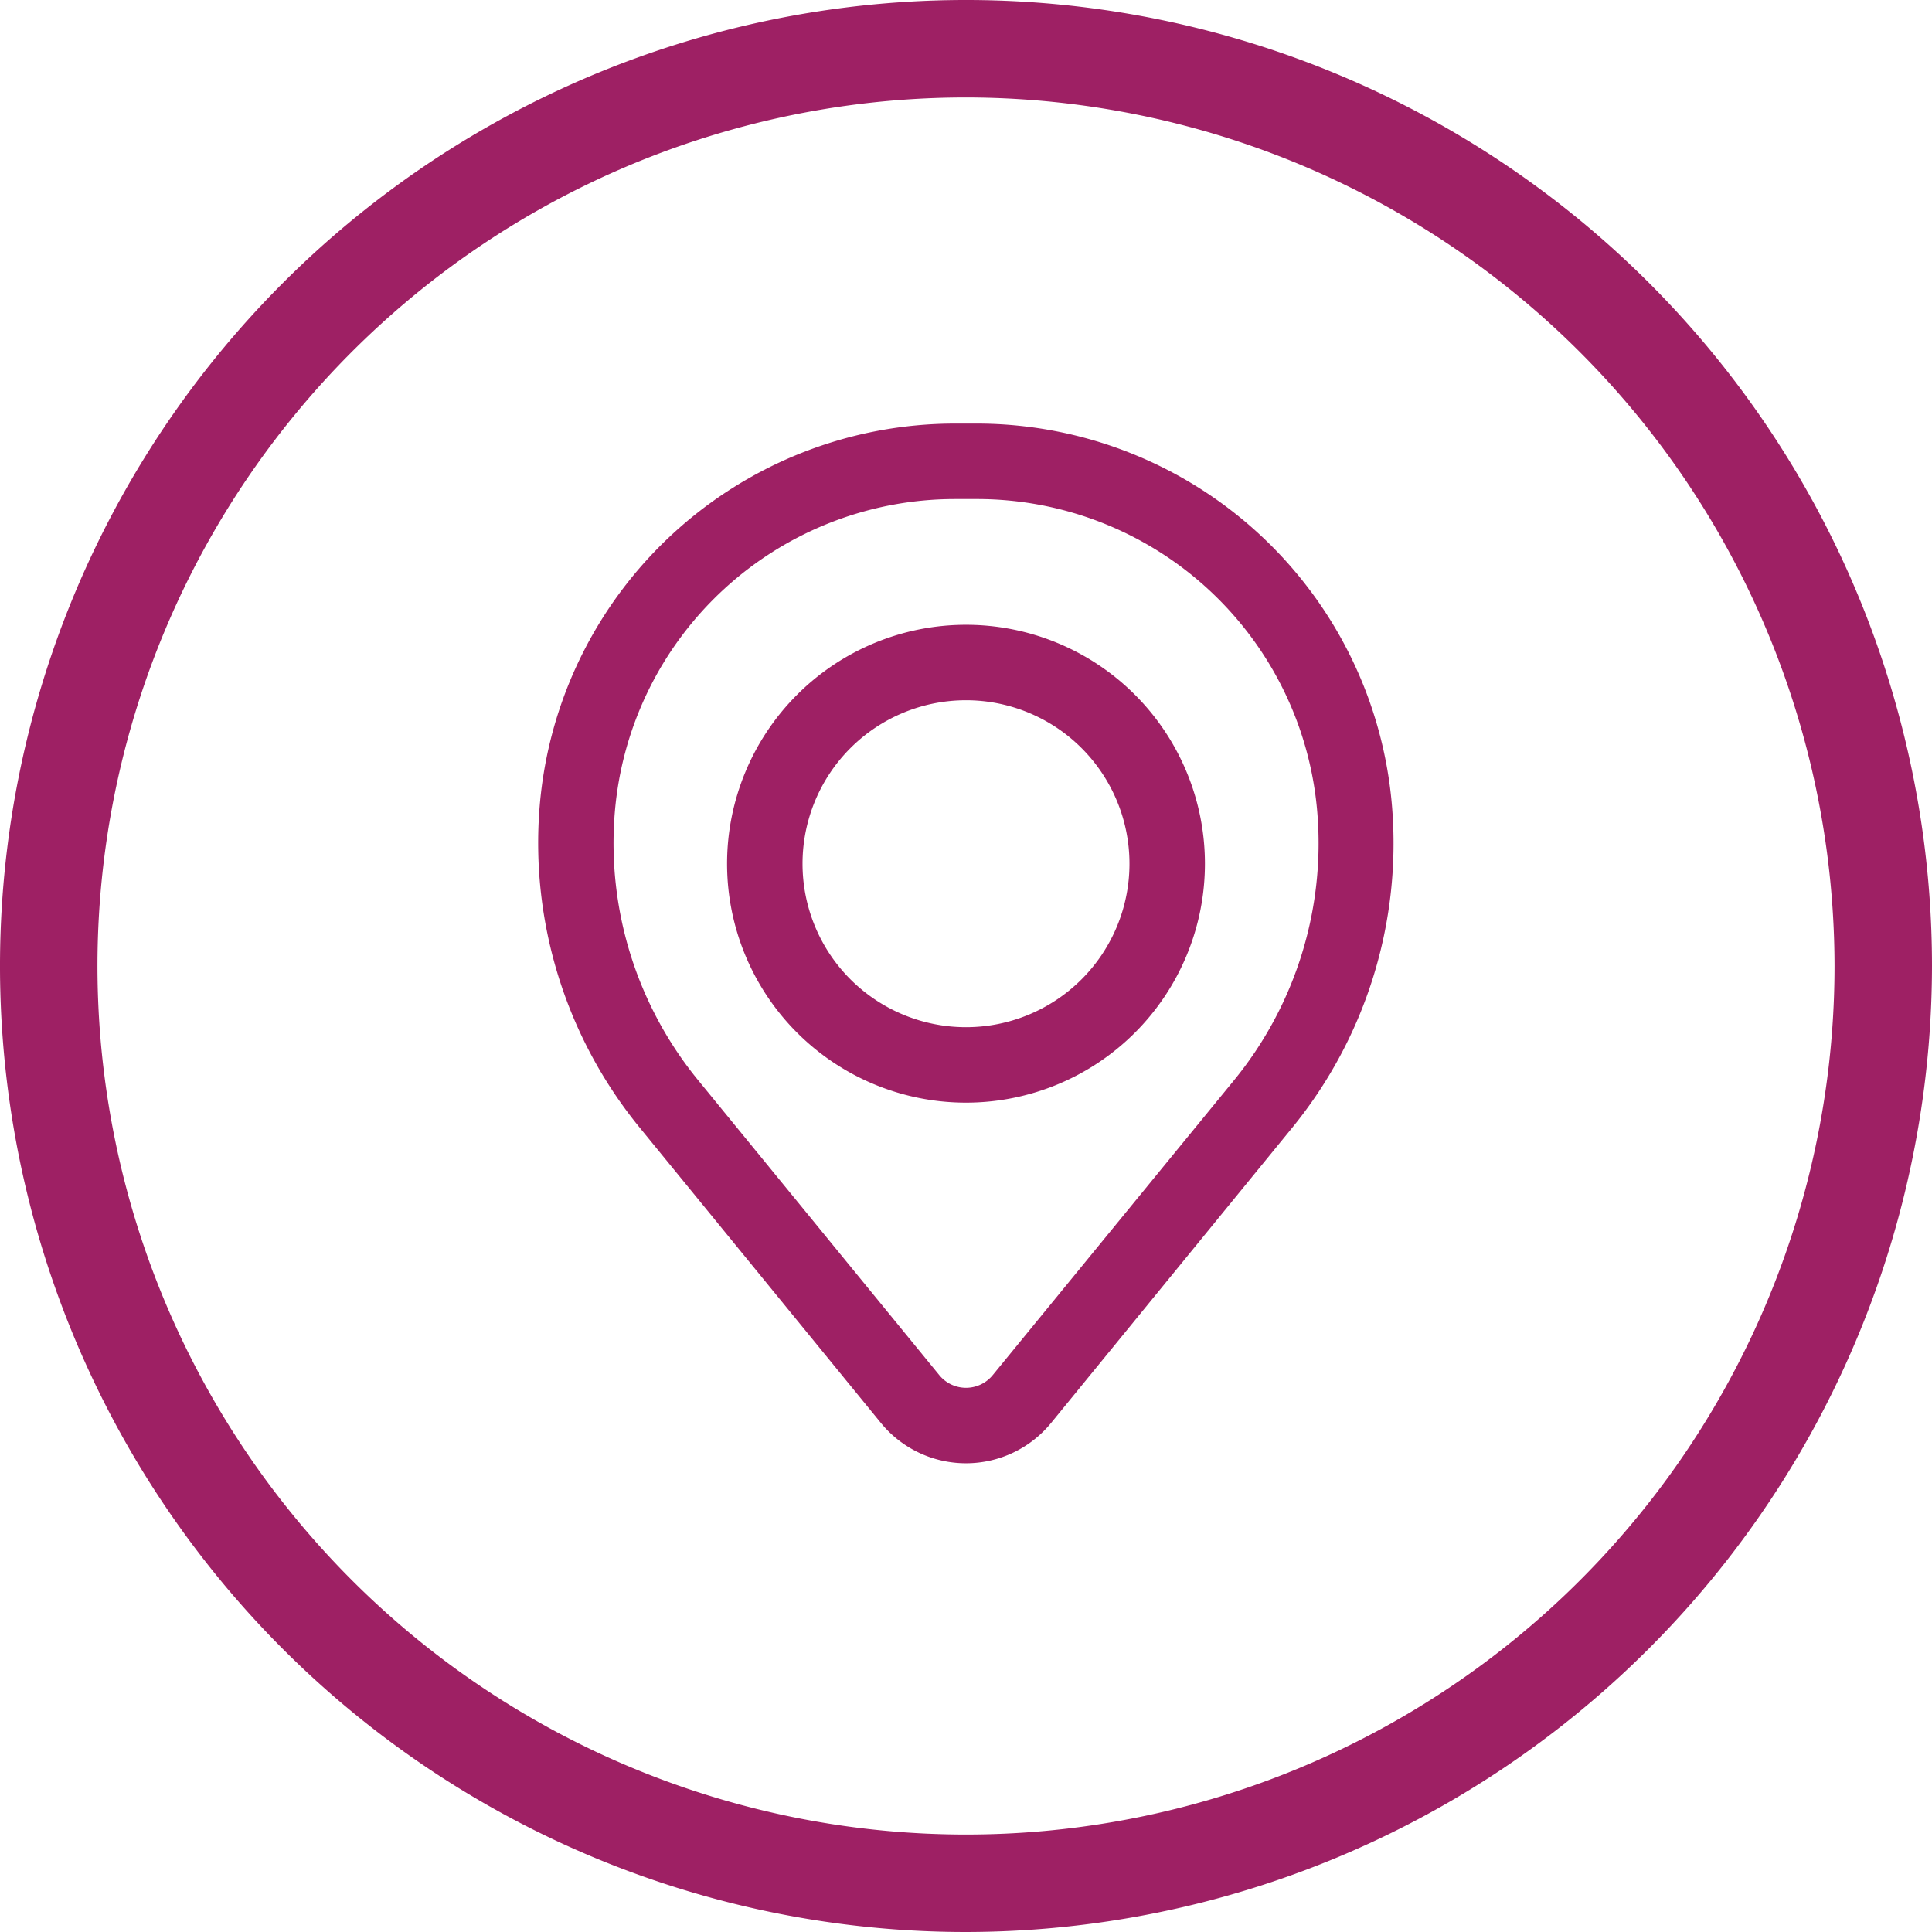
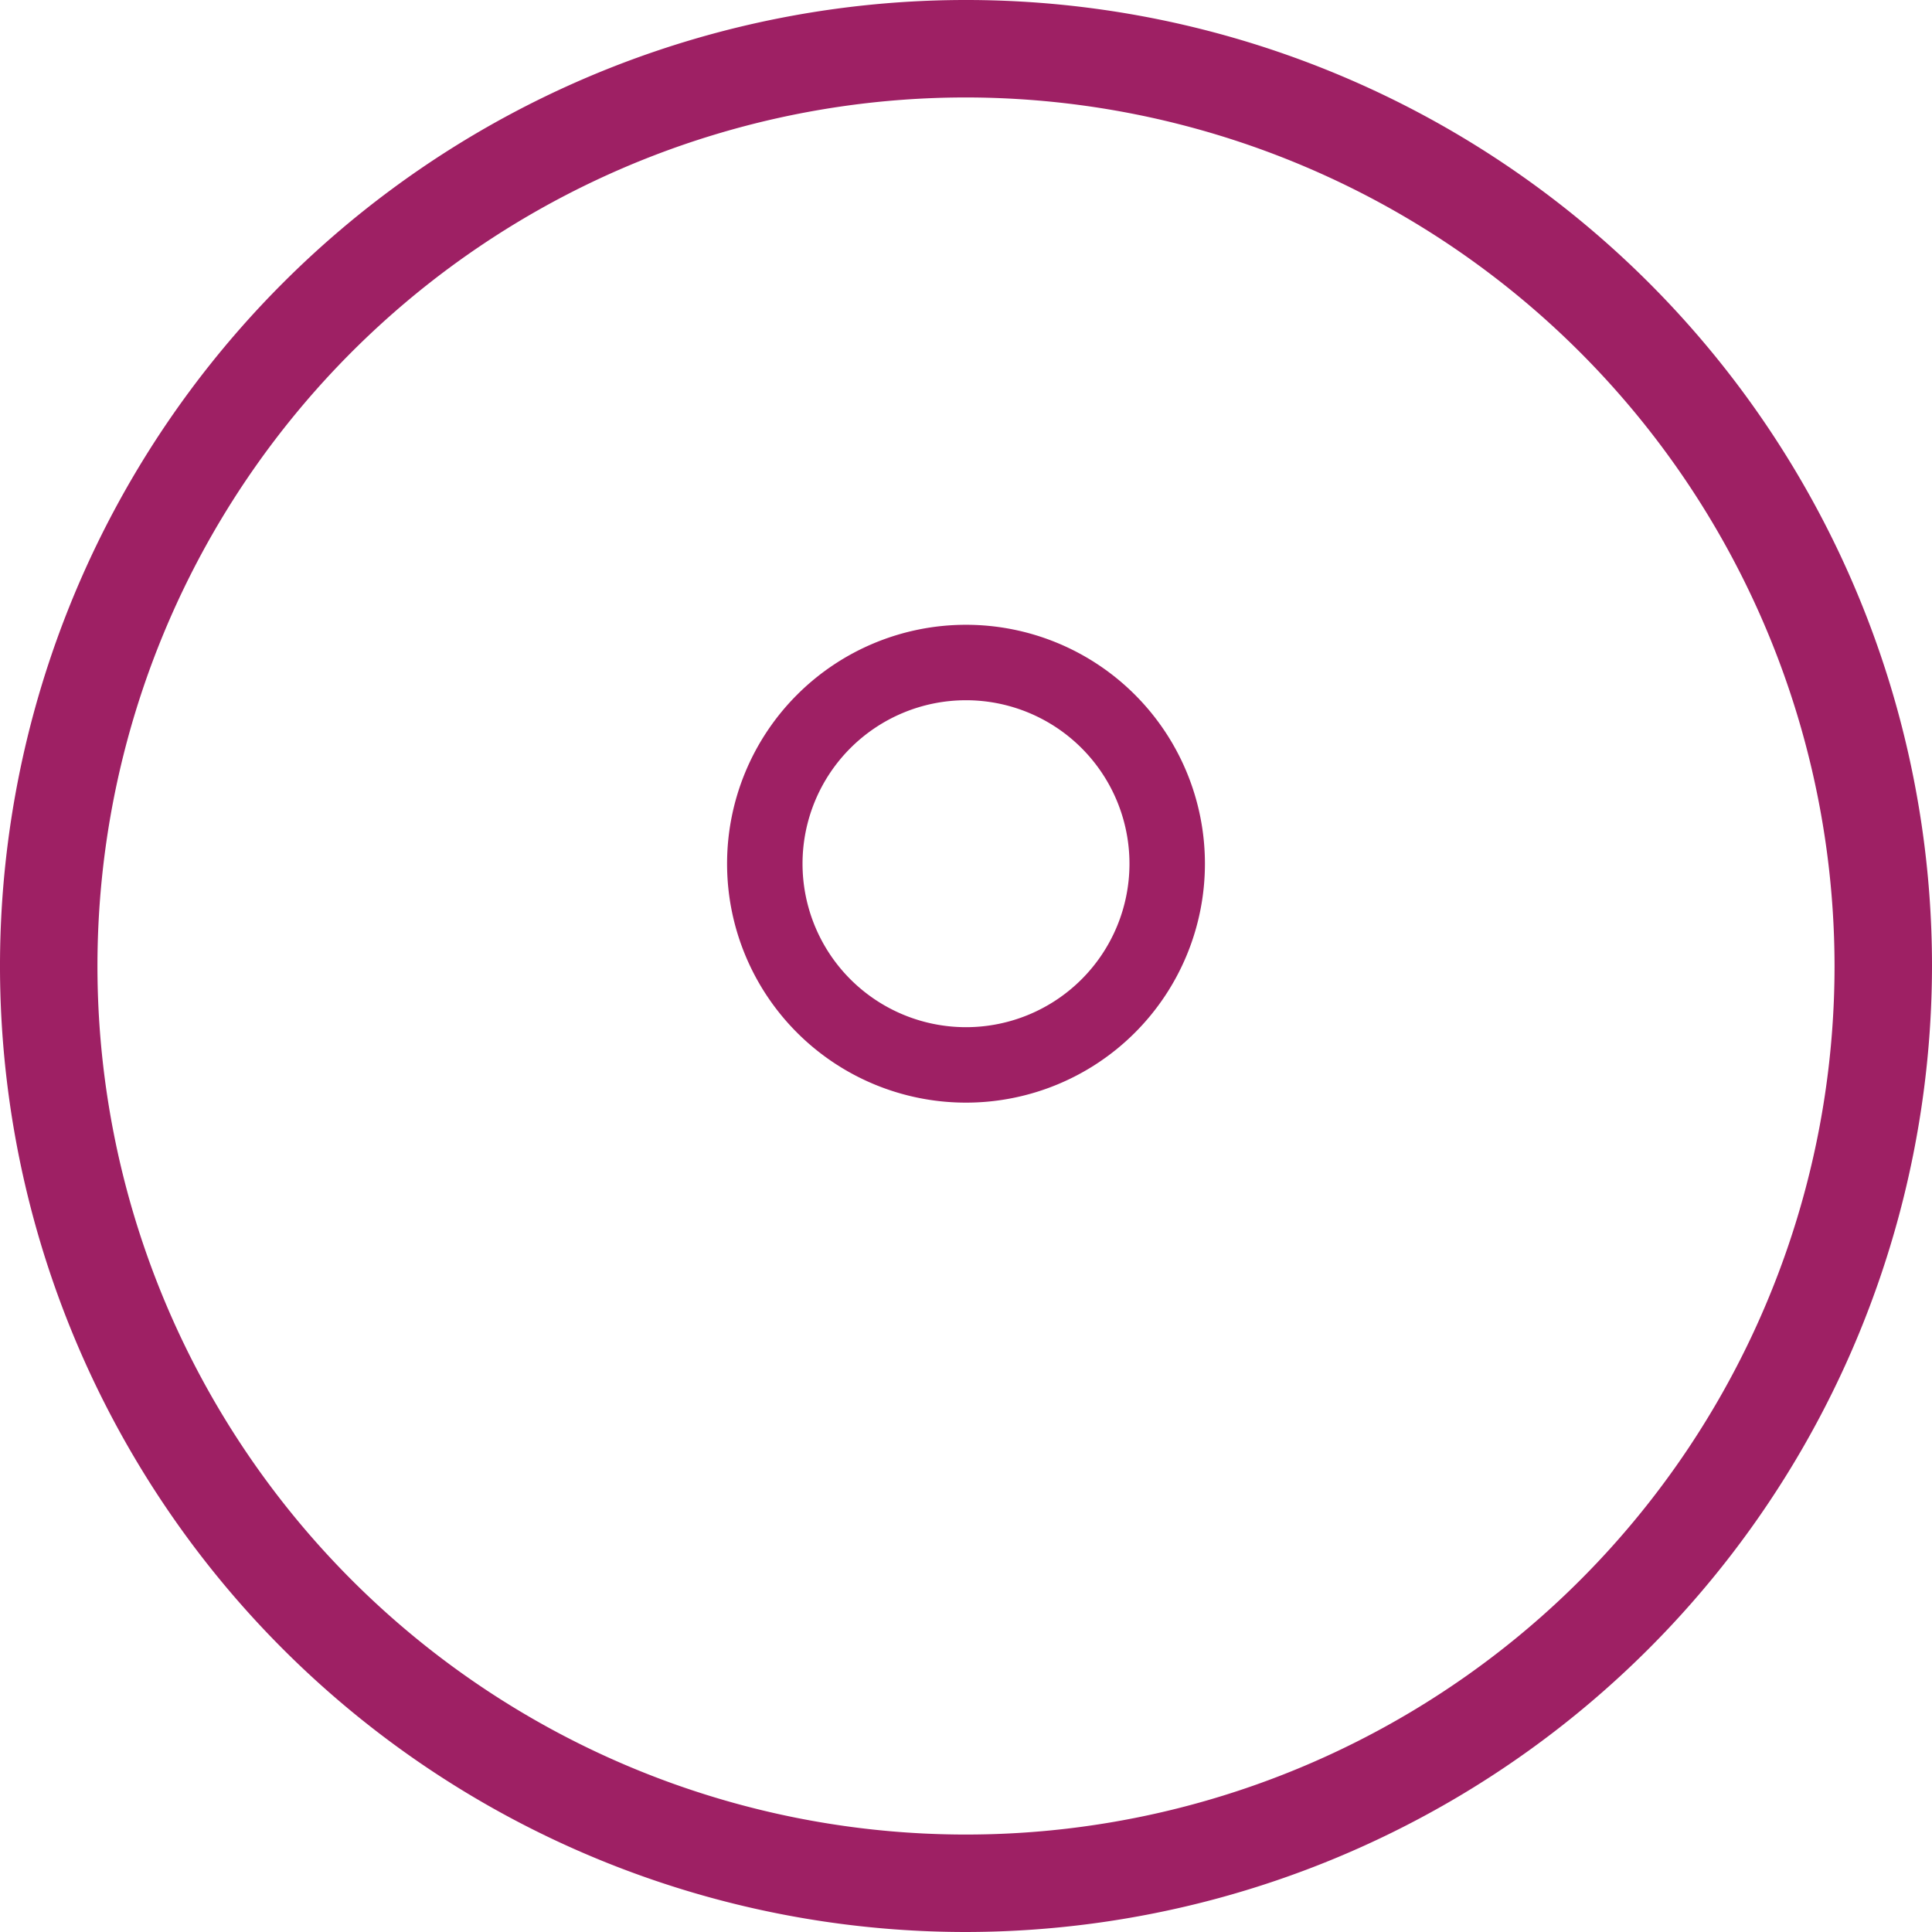
<svg xmlns="http://www.w3.org/2000/svg" id="location" width="36" height="36" viewBox="0 0 36 36">
  <path id="Path_329" data-name="Path 329" d="M18,36A18,18,0,1,1,36,18,18.021,18.021,0,0,1,18,36ZM18,1.816A16.184,16.184,0,1,0,34.184,18,16.2,16.2,0,0,0,18,1.816Z" fill="#9e2064" />
  <path id="Path_330" data-name="Path 330" d="M44.764,42.919a4.452,4.452,0,1,1,4.452,4.452,4.452,4.452,0,0,1-4.452-4.452m4.452-3.046a3.046,3.046,0,1,0,3.046,3.046,3.046,3.046,0,0,0-3.046-3.046" transform="translate(-31.216 -26.825)" fill="#9e2064" fill-rule="evenodd" />
-   <path id="Path_331" data-name="Path 331" d="M33.16,33.21A7.768,7.768,0,0,1,40.9,26.08h.4a7.768,7.768,0,0,1,7.742,7.13A8.382,8.382,0,0,1,47.183,39.2L42.691,44.7a2.049,2.049,0,0,1-3.174,0L35.025,39.2A8.382,8.382,0,0,1,33.16,33.21M40.9,27.486a6.362,6.362,0,0,0-6.34,5.839,6.977,6.977,0,0,0,1.552,4.989l4.492,5.494a.643.643,0,0,0,1,0L46.1,38.314a6.977,6.977,0,0,0,1.55-4.989,6.362,6.362,0,0,0-6.341-5.839Z" transform="translate(-23.104 -18.187)" fill="#9e2064" fill-rule="evenodd" />
</svg>